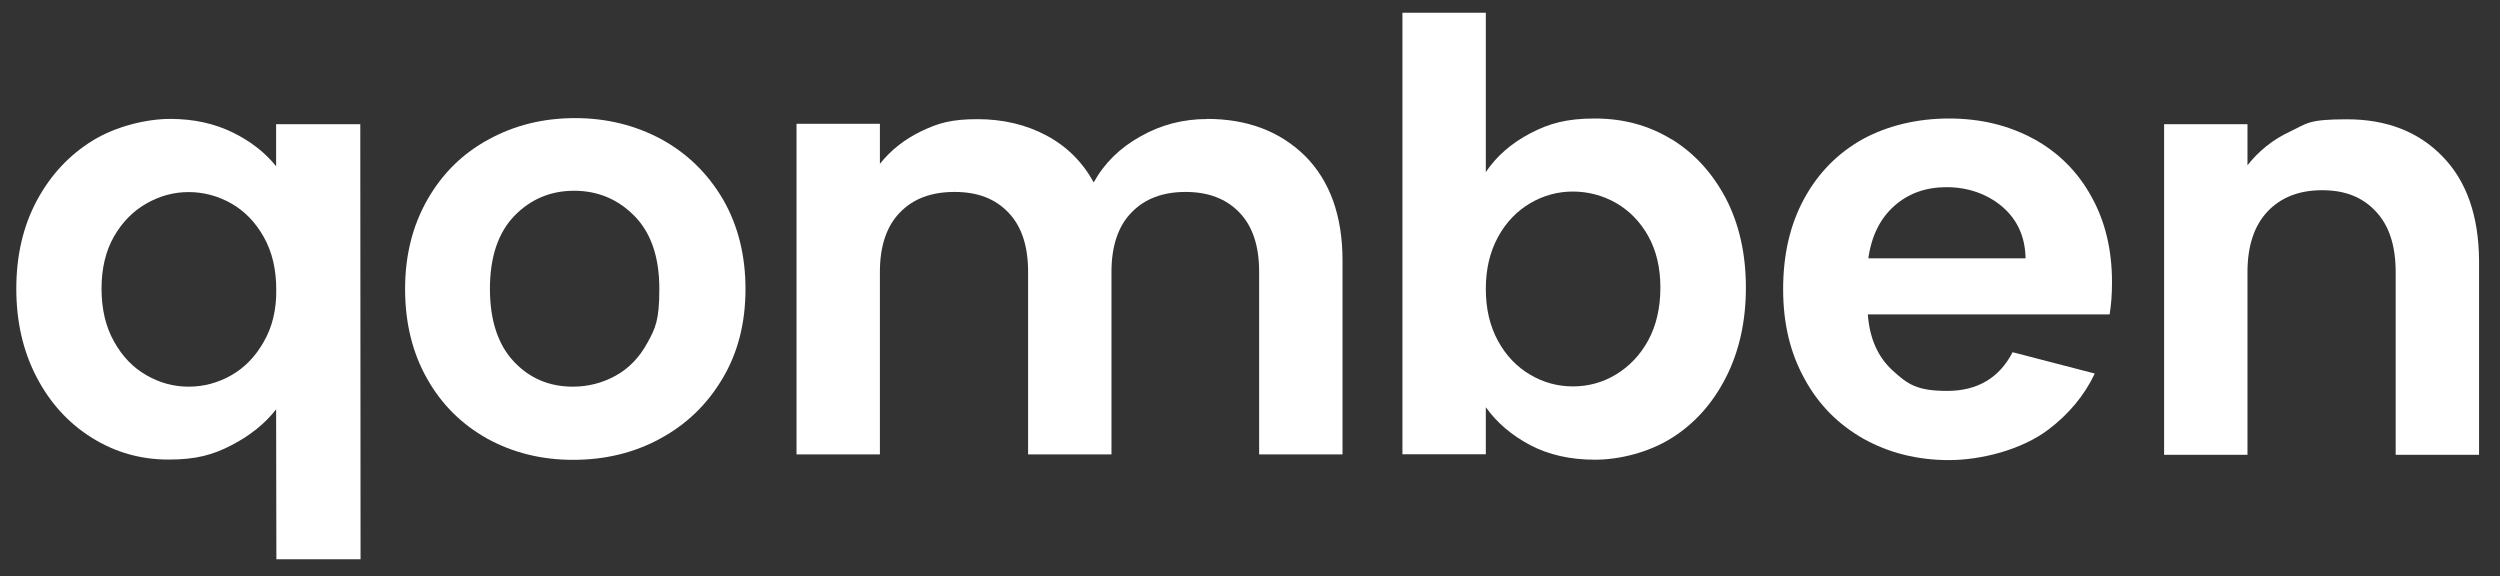
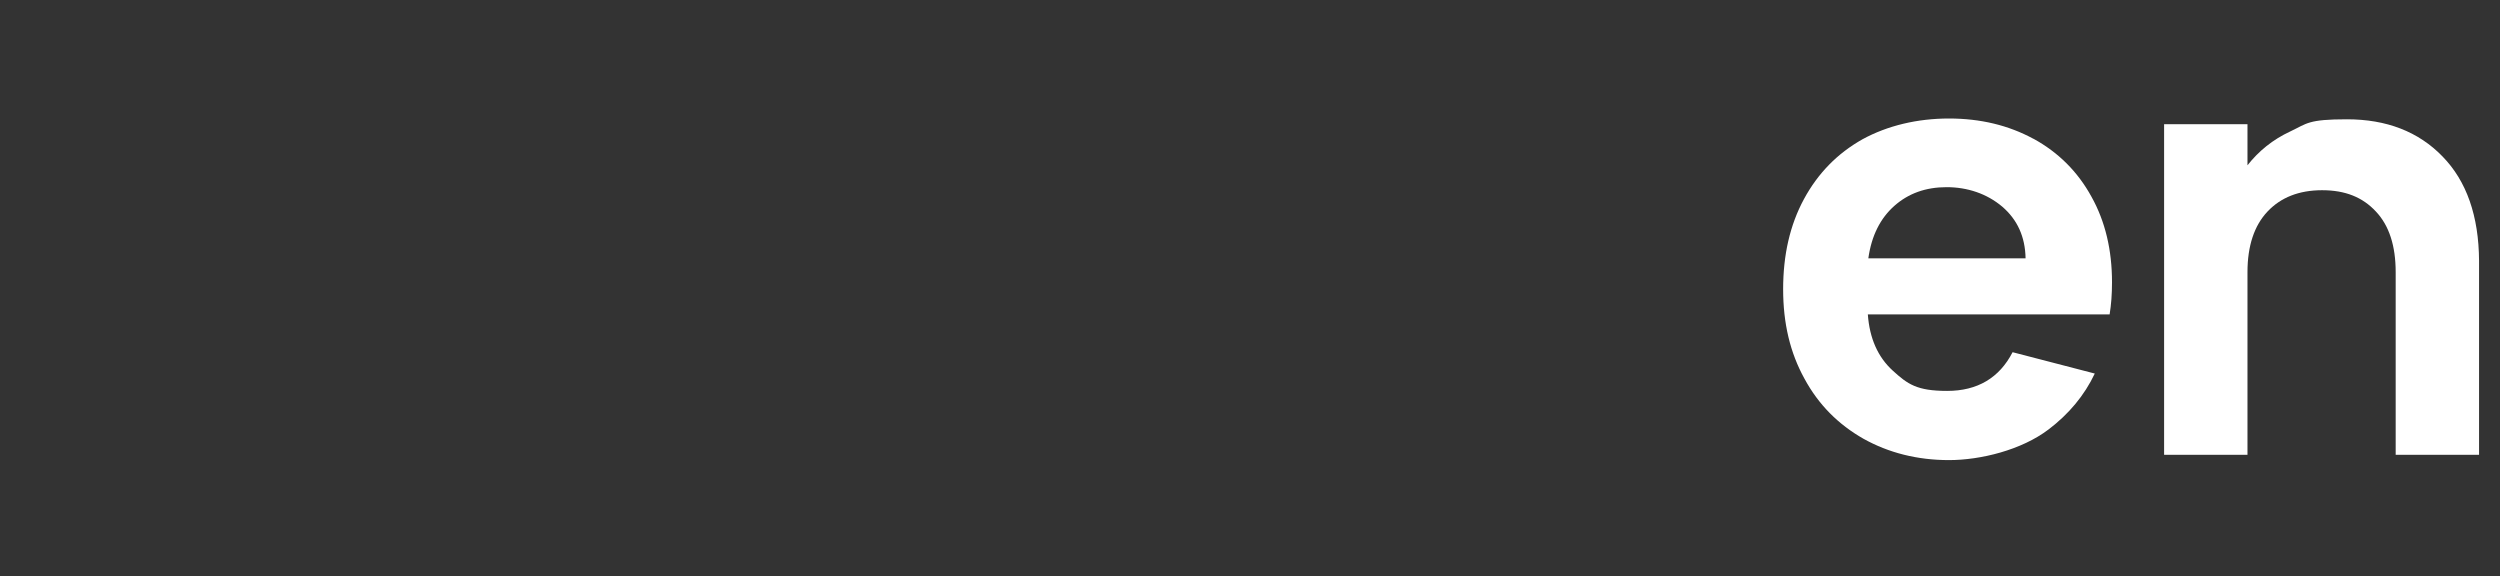
<svg xmlns="http://www.w3.org/2000/svg" id="Calque_1" data-name="Calque 1" version="1.1" viewBox="0 0 1886 434.8">
  <rect x="0" y="0" width="1886" height="434.8" fill="#333333" stroke="none" />
  <defs>
    <style>
      .cls-1 {
        fill: #fff;
        stroke-width: 0px;
      }
    </style>
  </defs>
-   <path class="cls-1" d="M208.6,125.8c-8.4-10.6-19.4-19.2-33.1-25.9-13.7-6.7-29.4-10.2-47.1-10.2s-40.8,5.5-58.4,16.3c-17.6,10.8-31.8,25.9-42.2,45.3-10.4,19.4-15.5,41.6-15.5,66.5s5.1,47.1,15.3,66.7,24.1,34.7,41.6,45.7c17.6,11,36.9,16.5,57.8,16.5s33.5-3.5,47.6-10.8,25.3-16.3,33.7-27.1l.2,113.1h63.5l-.2-328.2h-63.5v32.2h.2ZM199,257.8c-6.3,11.2-14.5,19.6-24.5,25.3s-20.8,8.6-32.2,8.6-21.8-2.9-31.8-8.6c-10-5.7-18.2-14.1-24.5-25.5-6.3-11.2-9.4-24.5-9.4-39.8s3.1-28.4,9.4-39.4c6.3-11,14.5-19.2,24.5-24.9,10-5.7,20.6-8.6,31.8-8.6s22.2,2.9,32.2,8.6c10,5.7,18.2,14.1,24.5,25.3s9.4,24.3,9.4,39.6c.2,15.1-2.9,28.2-9.4,39.4Z" />
-   <path class="cls-1" d="M499.2,105.2c-19.6-10.6-41.4-16.1-65.3-16.1s-45.7,5.3-65.3,16.1c-19.6,10.6-34.9,25.7-46.1,45.3-11.2,19.6-16.9,42-16.9,67.5s5.5,48,16.5,67.5c11,19.6,26.1,34.5,45.3,45.3,19.2,10.6,40.8,16.1,64.9,16.1s46.3-5.3,65.9-16.1c19.6-10.6,35.3-25.7,46.9-45.3,11.6-19.4,17.3-42,17.3-67.5s-5.7-48-16.9-67.5c-11.4-19.4-26.7-34.5-46.3-45.3ZM488.4,258.6c-6.1,11.2-14.1,19.4-24.1,24.9-10,5.5-20.8,8.2-32.2,8.2-18,0-32.9-6.5-44.7-19.2-11.8-12.7-17.8-31-17.8-54.7s6.1-42,18.2-54.7c12.2-12.7,27.3-19.2,45.3-19.2s33.3,6.5,45.7,19.2c12.4,12.7,18.6,31,18.6,54.7s-2.9,29.8-9,40.8Z" />
-   <path class="cls-1" d="M910.6,89.8c-18,0-34.7,4.3-50.2,13.1-15.5,8.6-27.3,20.2-35.3,34.7-8.4-15.3-20.2-27.1-35.5-35.3-15.3-8.2-32.7-12.4-52.2-12.4s-29.4,2.9-42.2,9c-12.7,6.1-23.1,14.3-31.4,24.7v-30.2h-62.9v249.4h62.9v-137.8c0-19.4,5.1-34.5,15.1-44.7,10-10.4,23.7-15.5,41.2-15.5s30.6,5.1,40.6,15.5c10,10.4,14.9,25.3,14.9,44.7v137.8h62.9v-137.8c0-19.4,5.1-34.5,15.1-44.7,10-10.4,23.7-15.5,40.8-15.5s30.6,5.1,40.6,15.5c10,10.4,14.9,25.3,14.9,44.7v137.8h62.9v-146.3c0-33.5-9.4-59.8-28-78.6-19-18.8-43.7-28.2-74.3-28.2Z" />
  <path class="cls-1" d="M1842.6,118c-18.2-18.8-42.4-28-72-28s-30,3.1-42.9,9.2c-13.1,6.1-23.7,14.7-32.2,25.5v-31h-62.9v249.4h62.9v-137.8c0-19.8,5.1-35.1,15.1-45.7,10-10.6,23.7-16.1,41.2-16.1s30.6,5.3,40.6,16.1c10,10.6,14.9,25.9,14.9,45.7v137.8h62.9v-146.3c-.2-33.9-9.4-60.2-27.6-78.8Z" />
-   <path class="cls-1" d="M1261,105.1c-17.3-10.6-36.5-15.7-57.8-15.7s-34.5,3.7-48.8,11.2c-14.3,7.5-25.5,17.3-33.5,29.2V9.6h-62.9v333.1h62.9v-35.5c8.4,11.8,19.6,21.2,33.5,28.6,13.9,7.3,30.2,11,48.8,11s40.6-5.5,57.8-16.3c17.3-10.8,31-26.1,41-45.7,10-19.6,15.1-42.2,15.1-67.8s-5.1-48-15.1-67.3c-10.2-19.2-23.7-34.1-41-44.7ZM1243.4,256.8c-6.1,11.2-14.3,19.6-24.3,25.7-10,6.1-21,9-32.5,9s-22.2-2.9-32.2-8.8c-10-5.9-18.2-14.3-24.3-25.5-6.1-11.2-9.2-24.1-9.2-39.2s3.1-28,9.2-39.2c6.1-11.2,14.3-19.6,24.3-25.5,10-5.9,20.8-8.8,32.2-8.8s22.5,2.9,32.5,8.6c10,5.7,18.2,14.1,24.3,24.9,6.1,11,9.2,23.9,9.2,39s-3.1,28.6-9.2,39.8Z" />
  <path class="cls-1" d="M1534,104.7c-18.8-10.2-40-15.3-63.7-15.3s-46.3,5.3-65.3,15.7c-18.8,10.6-33.5,25.5-44.1,45.1-10.6,19.6-15.7,42.2-15.7,68s5.3,48,16.1,67.5c10.6,19.6,25.5,34.5,44.5,45.3,19,10.6,40.6,16.1,64.5,16.1s54.7-7.6,75.1-23.1c15.3-11.6,27.1-25.7,34.9-42.2l-62-16.1c-10,19.4-26.5,29.2-49.4,29.2s-29.8-5.1-41-15.3c-11.2-10.2-17.5-24.3-18.8-42.4h182.4c1.2-7.3,1.8-15.3,1.8-24.3,0-24.3-5.1-45.9-15.5-64.5-10.4-19-25.1-33.5-43.7-43.7ZM1409.5,194.7c2.4-16.9,9-30,19.6-39.4,10.6-9.4,23.7-14.1,39.4-14.1s30.4,4.9,42,14.7c11.4,9.8,17.3,22.7,17.6,39h-118.6v-.2Z" />
</svg>